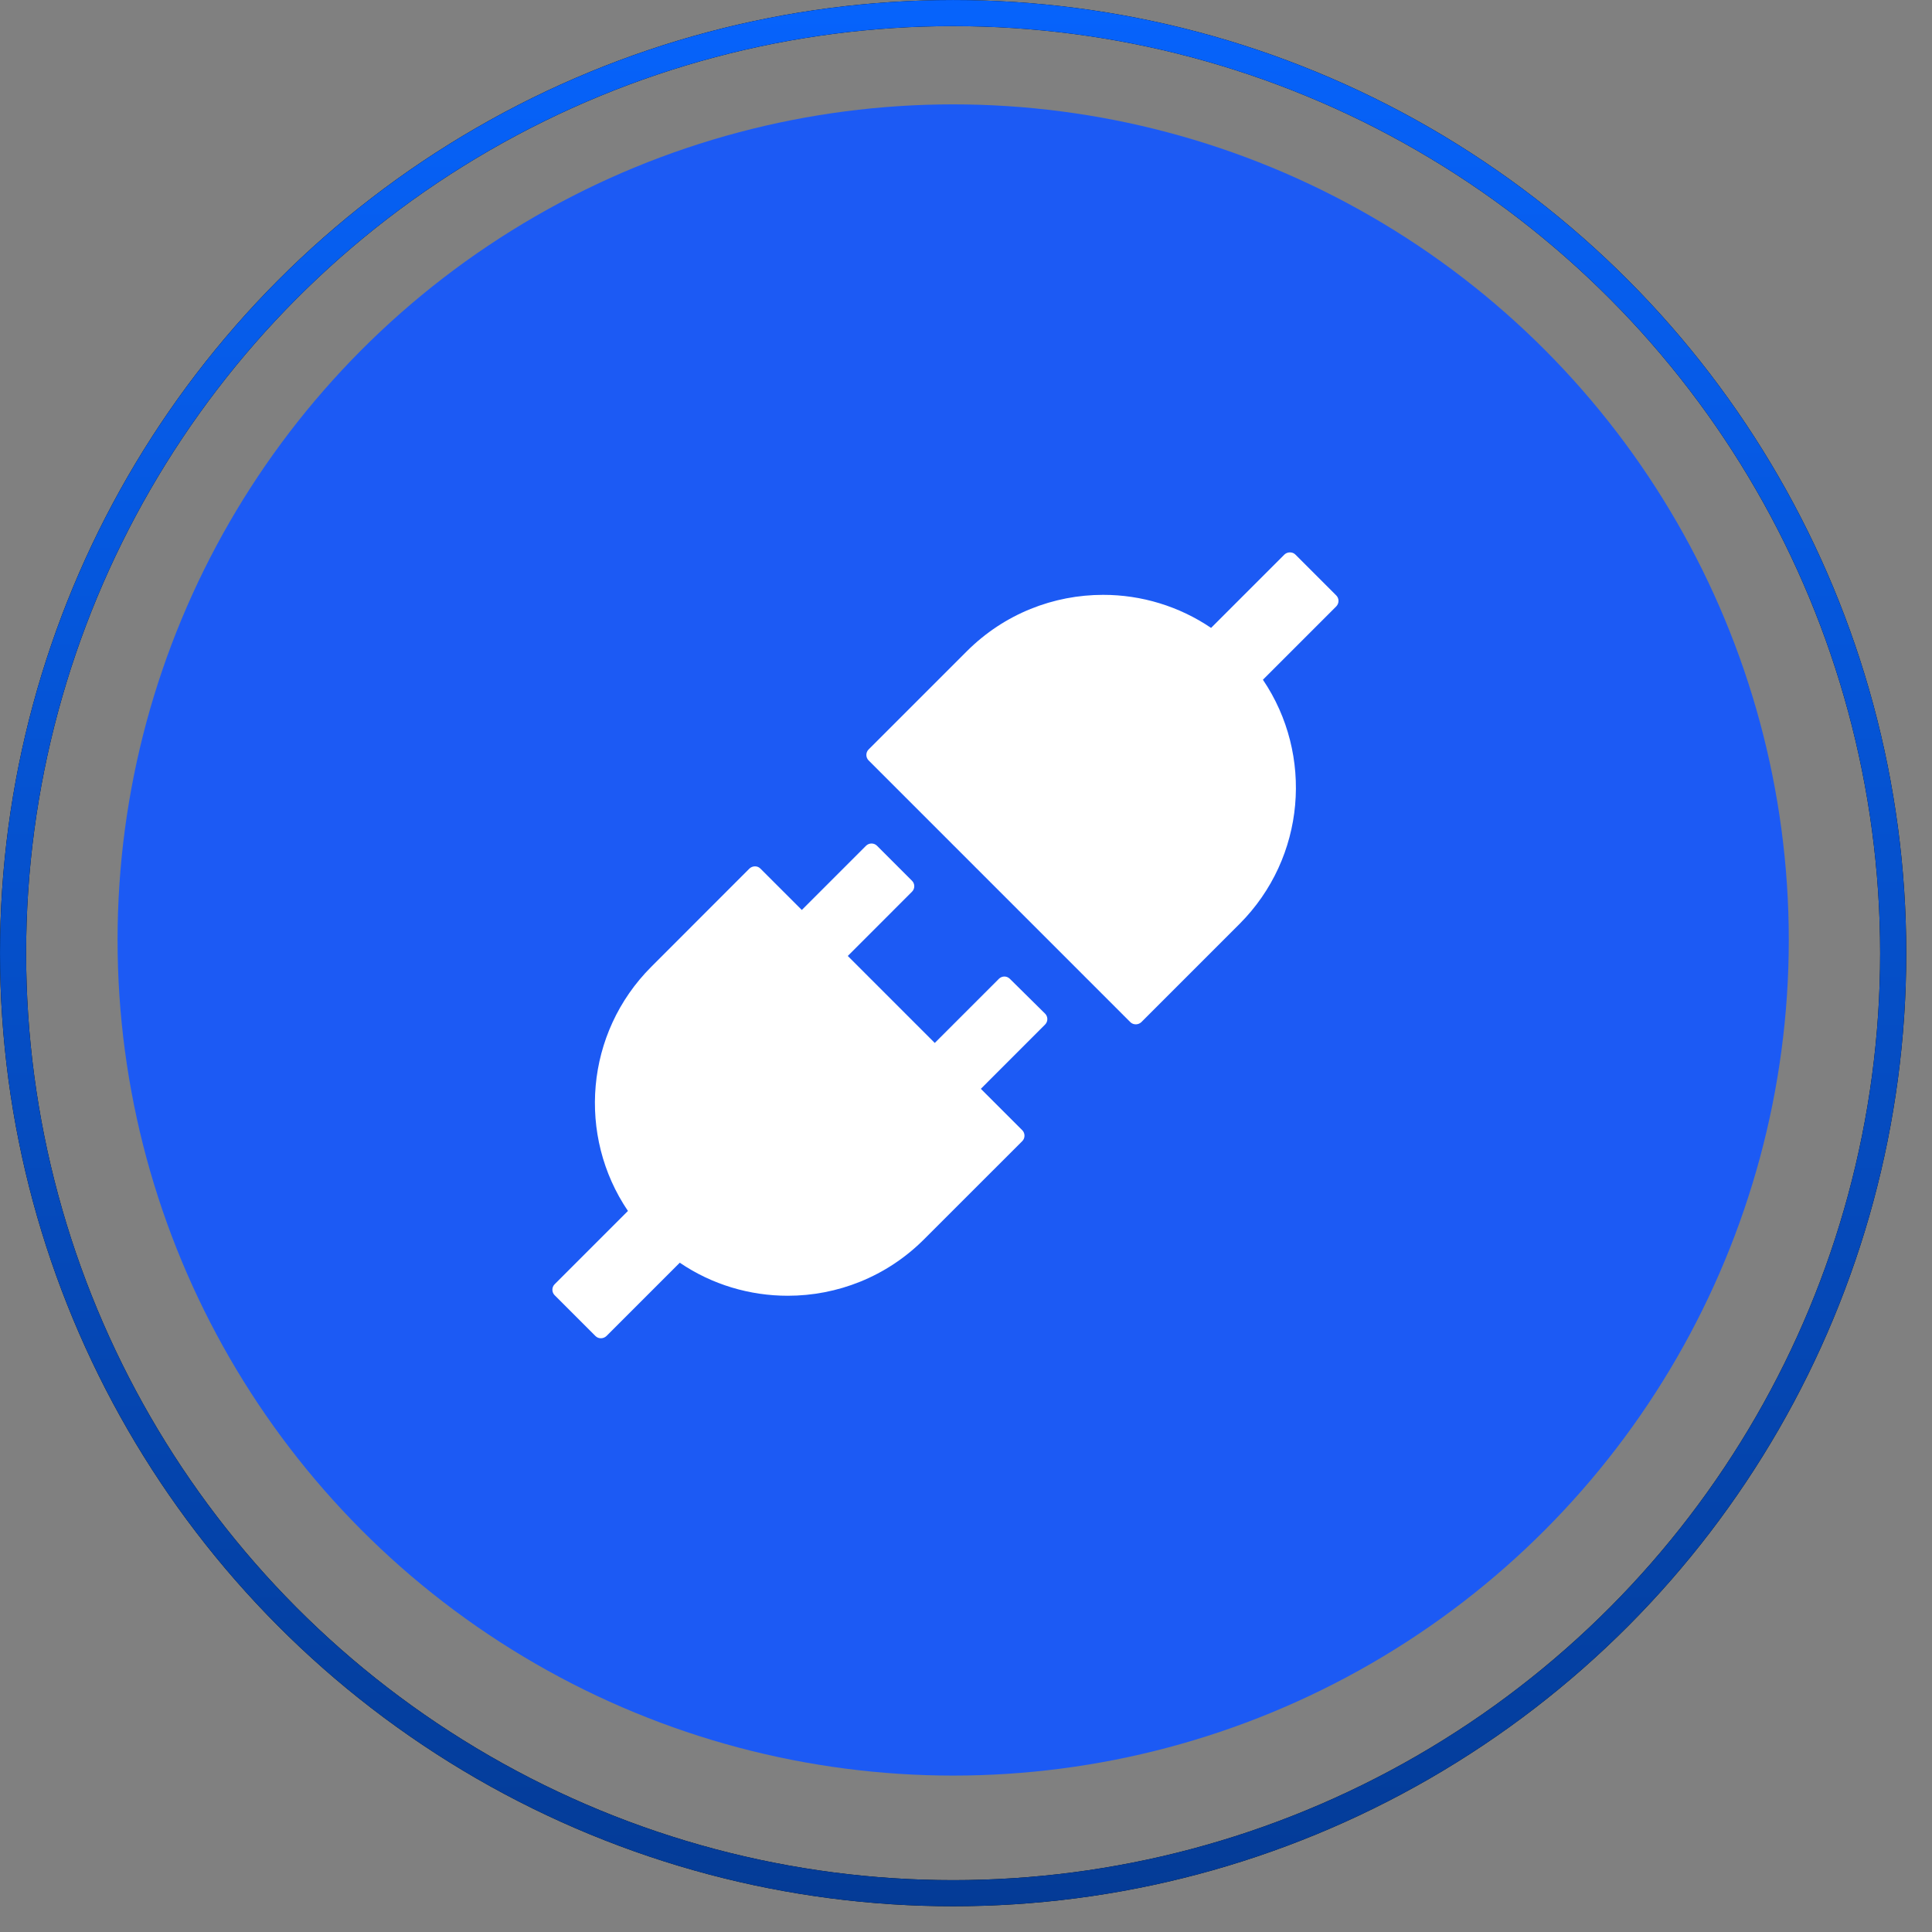
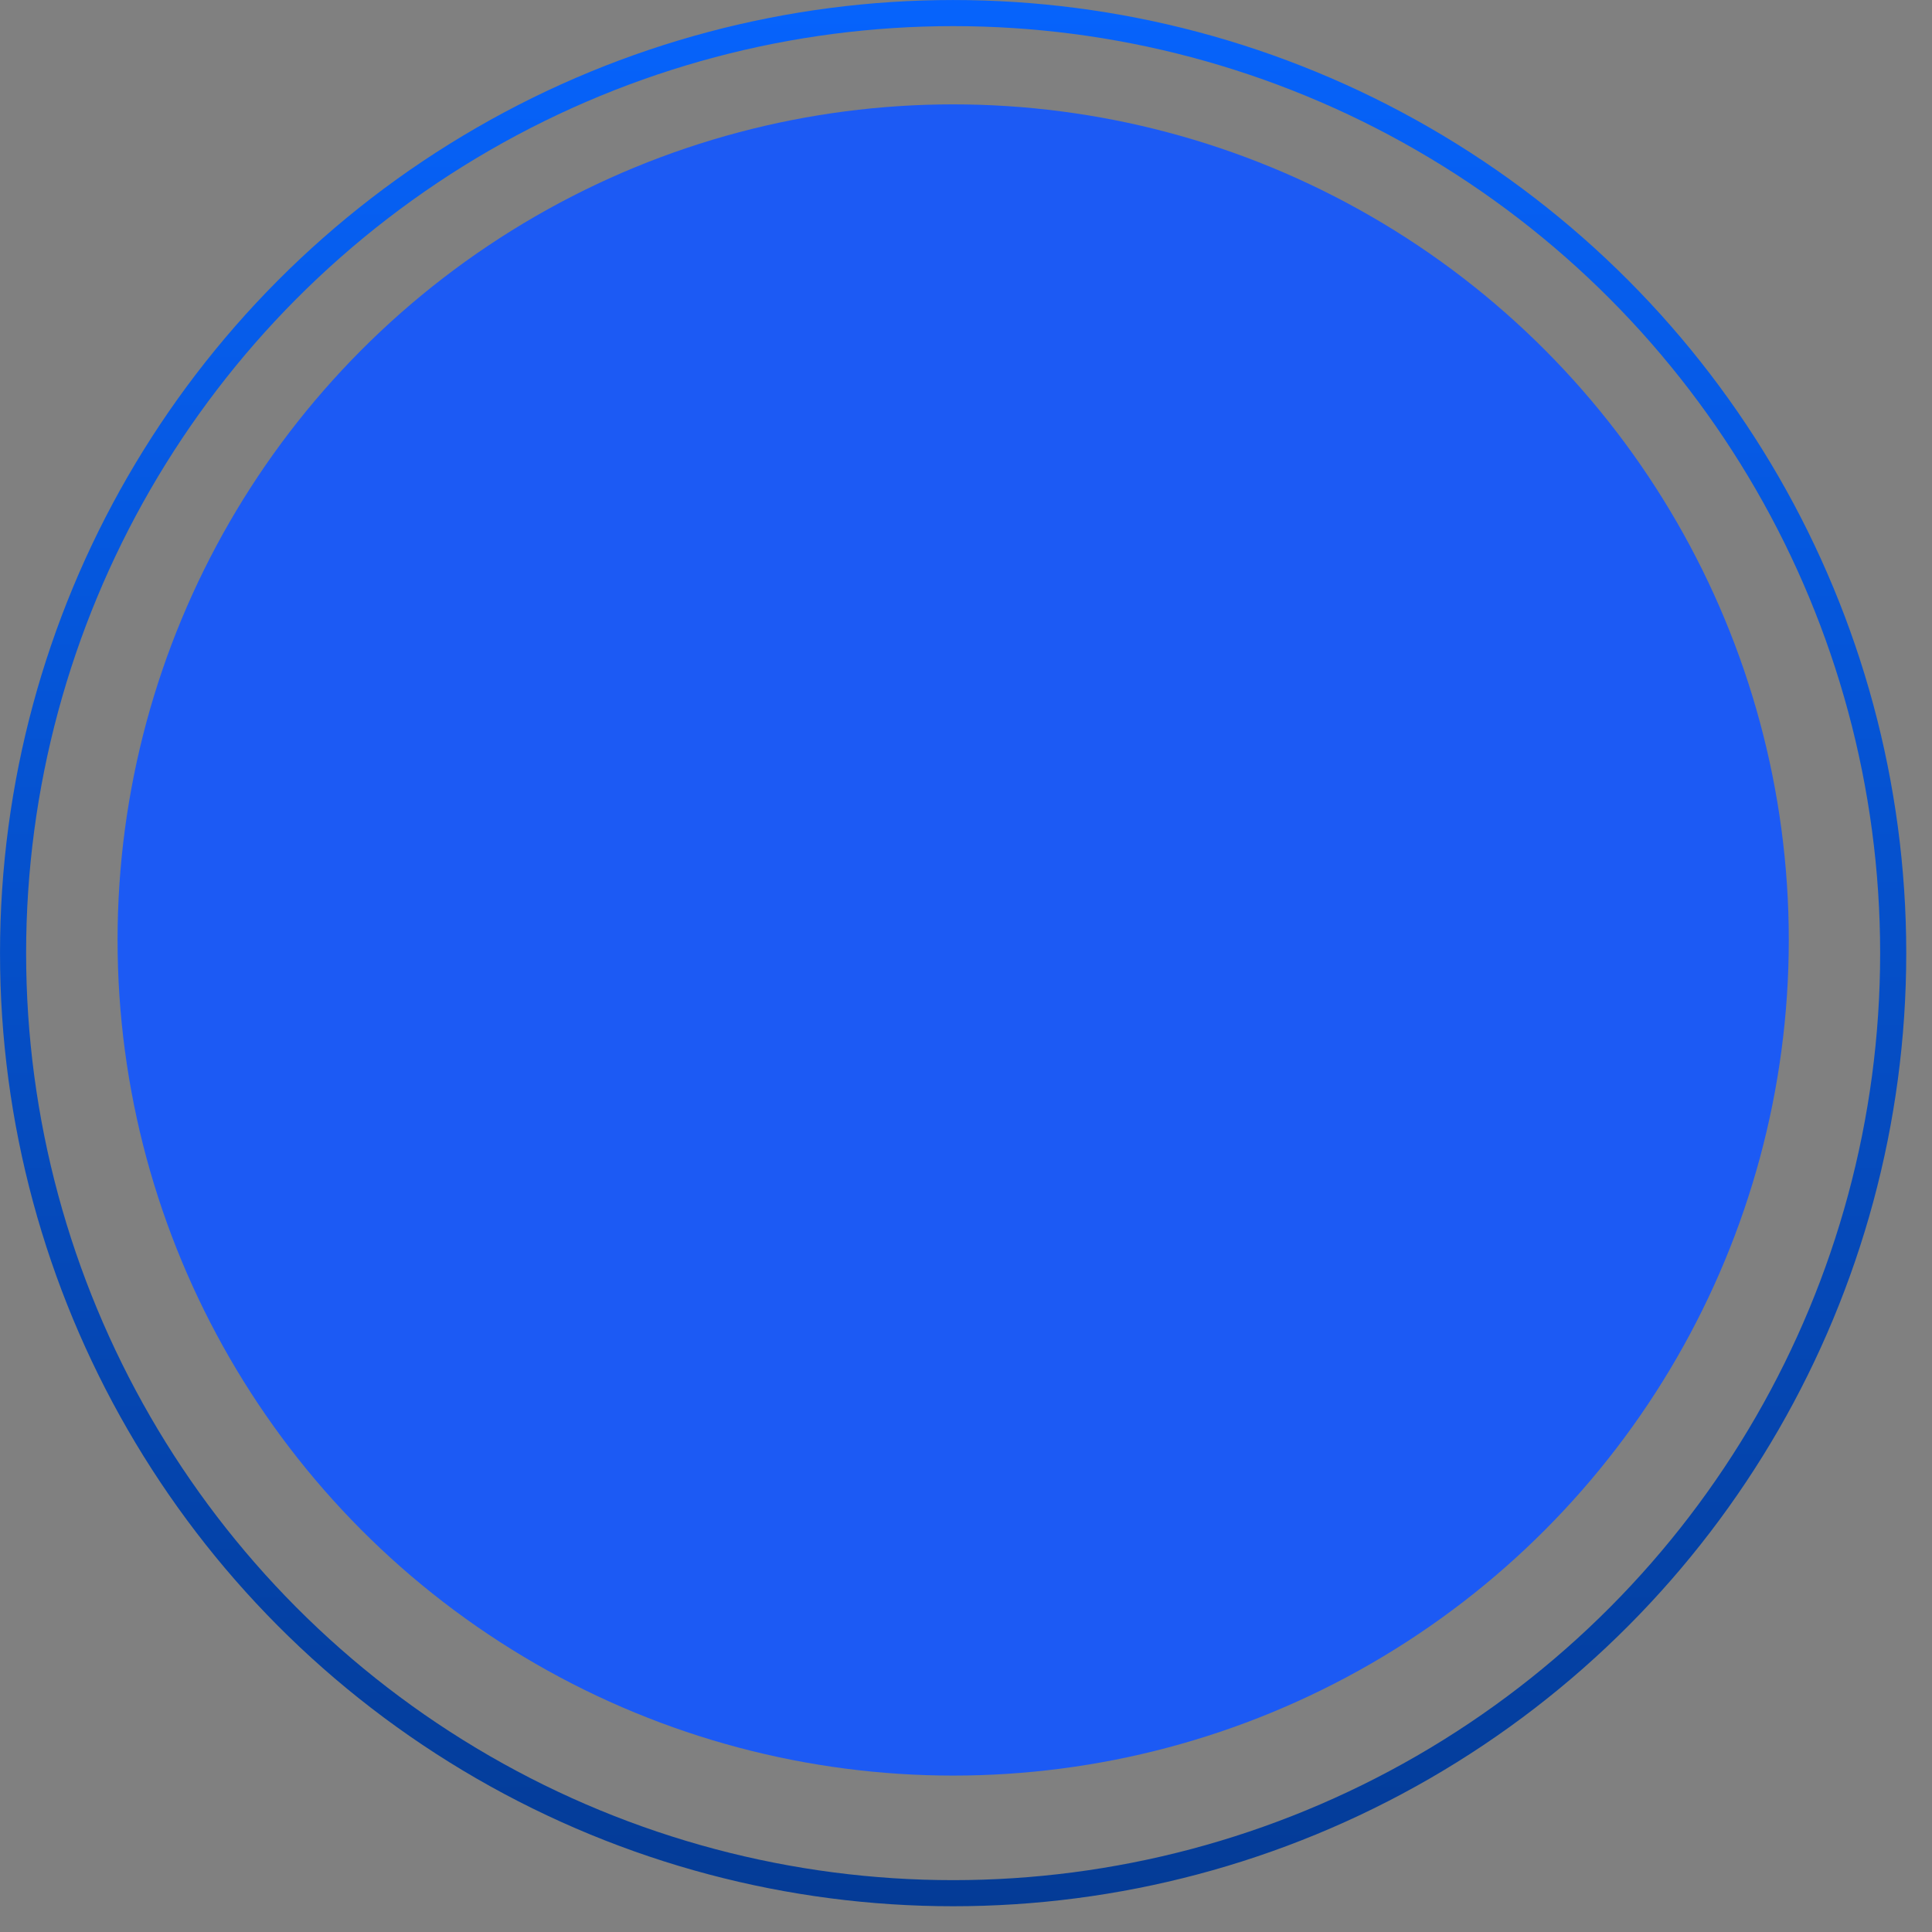
<svg xmlns="http://www.w3.org/2000/svg" width="47" height="47" viewBox="0 0 47 47" fill="none">
  <rect x="0" y="0" width="47" height="47" fill="#808080" stroke="none" />
  <circle cx="23.188" cy="22.867" r="20.328" fill="#1C5AF4" />
-   <path d="M32.507 14.485L31.513 13.491C31.476 13.454 31.429 13.438 31.38 13.438C31.33 13.438 31.283 13.456 31.246 13.491L29.462 15.275C28.687 14.75 27.771 14.47 26.835 14.471C25.635 14.471 24.435 14.928 23.518 15.845L21.13 18.233C21.095 18.268 21.076 18.316 21.076 18.365C21.076 18.415 21.095 18.462 21.13 18.498L27.498 24.866C27.536 24.903 27.583 24.919 27.632 24.919C27.679 24.919 27.728 24.901 27.765 24.866L30.154 22.477C31.768 20.86 31.958 18.359 30.723 16.536L32.507 14.752C32.58 14.677 32.58 14.558 32.507 14.485ZM24.566 23.811C24.531 23.776 24.483 23.756 24.434 23.756C24.384 23.756 24.337 23.776 24.301 23.811L22.74 25.372L20.624 23.256L22.187 21.692C22.26 21.619 22.26 21.5 22.187 21.427L21.334 20.574C21.299 20.539 21.251 20.52 21.202 20.52C21.152 20.52 21.105 20.539 21.069 20.574L19.506 22.137L18.498 21.13C18.481 21.112 18.46 21.098 18.437 21.089C18.414 21.08 18.389 21.075 18.365 21.076C18.318 21.076 18.268 21.095 18.231 21.13L15.845 23.518C14.23 25.133 14.04 27.636 15.276 29.459L13.492 31.243C13.457 31.278 13.438 31.326 13.438 31.375C13.438 31.425 13.457 31.473 13.492 31.508L14.486 32.502C14.523 32.539 14.57 32.556 14.619 32.556C14.668 32.556 14.715 32.537 14.753 32.502L16.537 30.718C17.326 31.255 18.245 31.522 19.164 31.522C20.364 31.522 21.564 31.065 22.48 30.148L24.869 27.76C24.941 27.688 24.941 27.568 24.869 27.495L23.861 26.488L25.424 24.924C25.497 24.852 25.497 24.732 25.424 24.659L24.566 23.811Z" fill="white" />
-   <circle cx="23.187" cy="23.187" r="22.869" stroke="black" stroke-width="0.635" />
  <circle cx="23.187" cy="23.187" r="22.869" stroke="url(#paint0_linear_5985_86805)" stroke-width="0.635" />
  <defs>
    <linearGradient id="paint0_linear_5985_86805" x1="23.187" y1="0" x2="23.187" y2="46.374" gradientUnits="userSpaceOnUse">
      <stop stop-color="#0663FC" />
      <stop offset="1" stop-color="#043B96" />
    </linearGradient>
  </defs>
</svg>